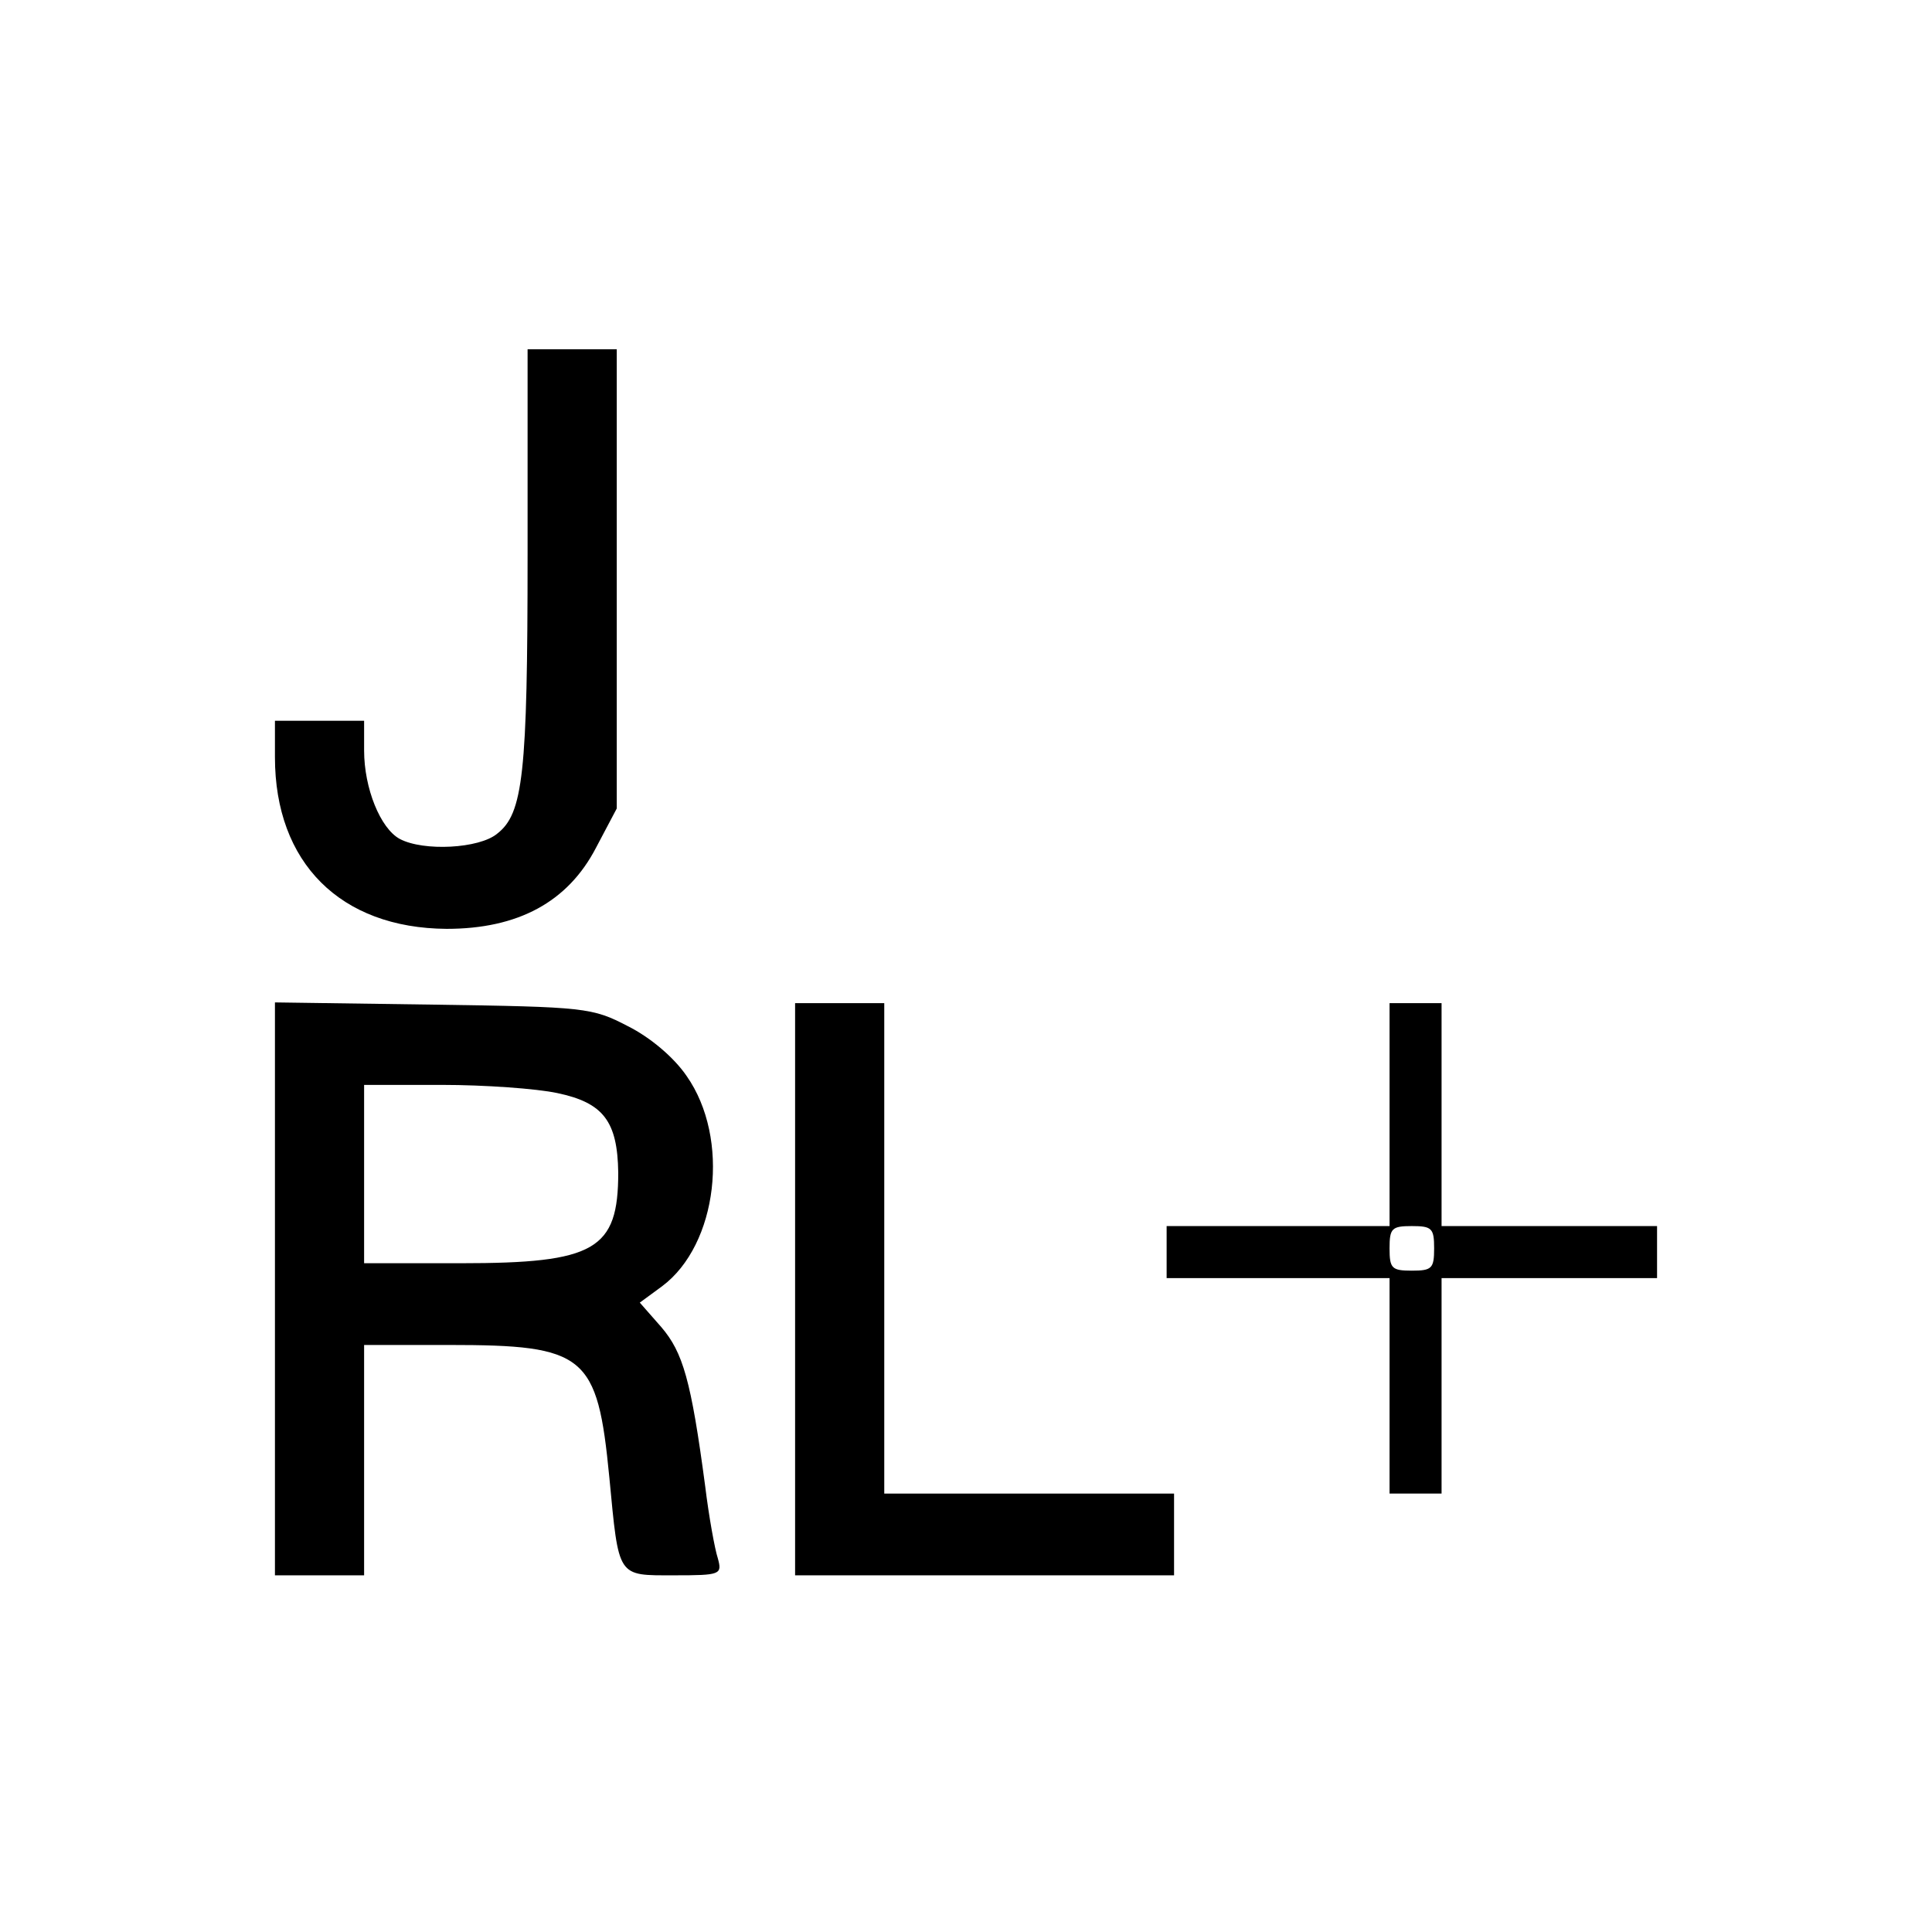
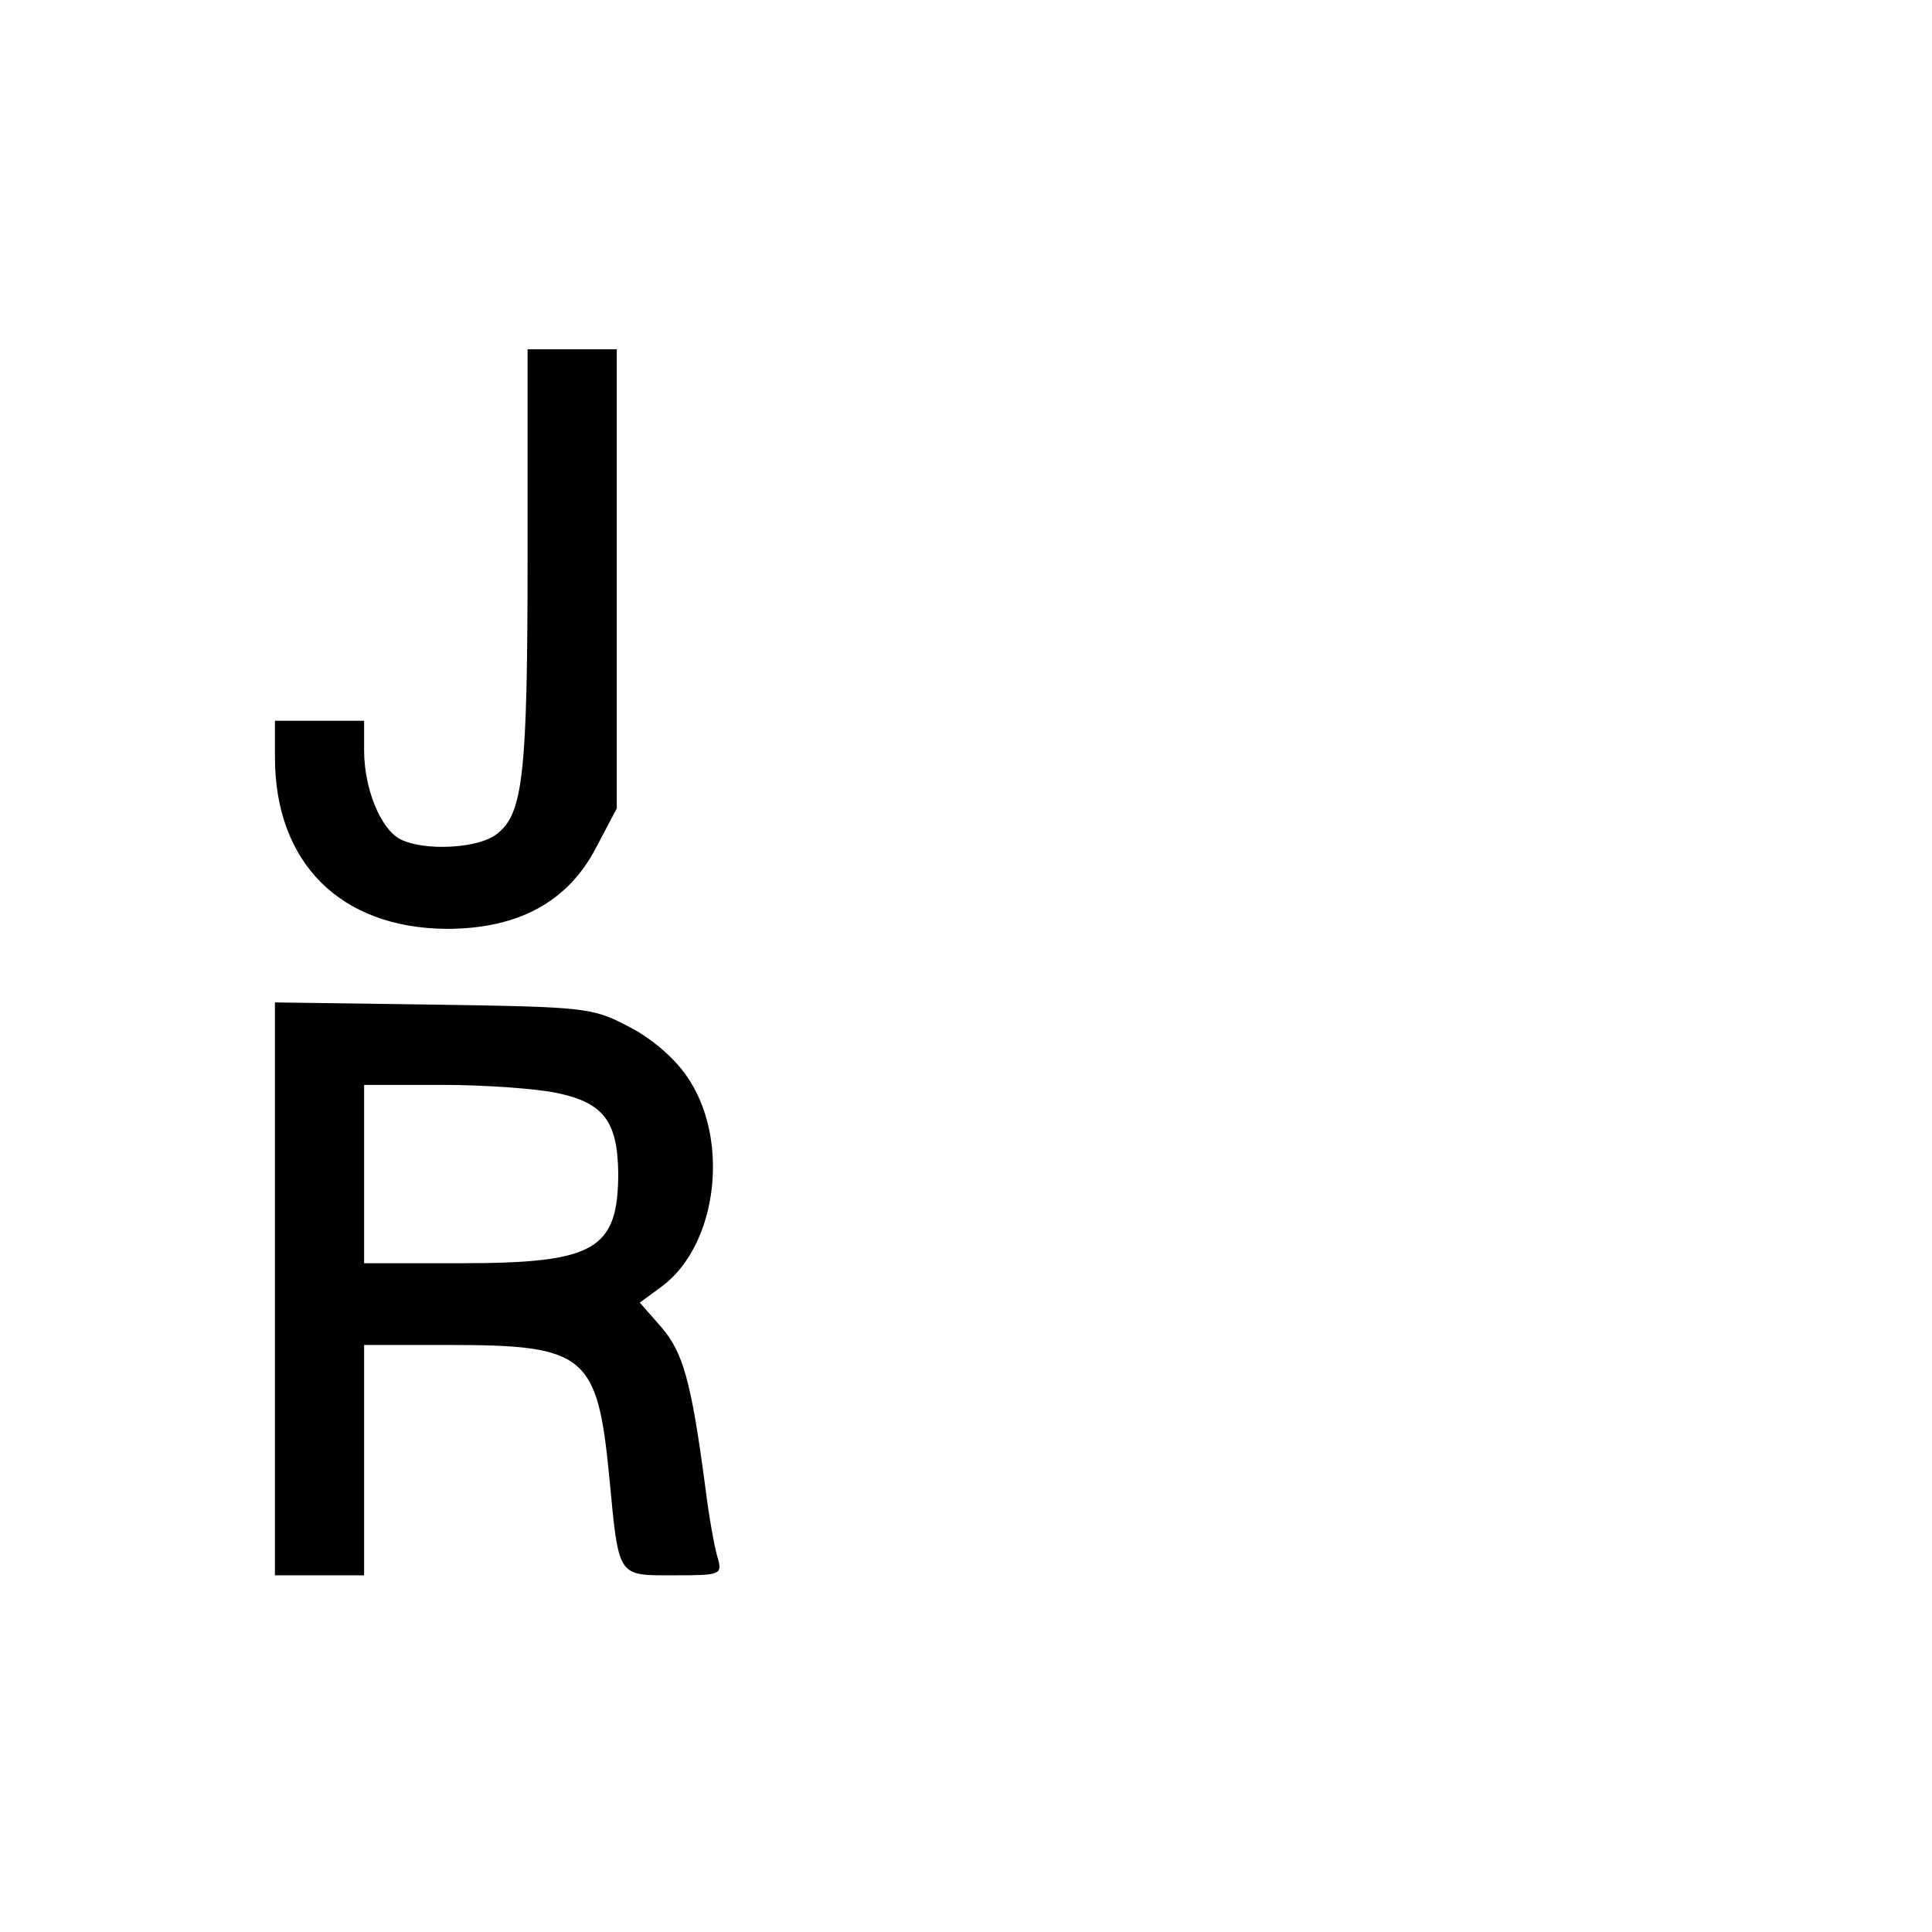
<svg xmlns="http://www.w3.org/2000/svg" version="1.0" width="260pt" height="260pt" viewBox="0 0 260 260" preserveAspectRatio="xMidYMid meet">
  <g transform="translate(0,260) scale(0.1,-0.1)" fill="#000000" stroke="none">
    <path d="M710 1853 c0 -295 -6 -348 -41 -375 -24 -20 -99 -24 -131 -7 -26 14 -48 68 -48 119 l0 40 -60 0 -60 0 0 -49 c0 -142 88 -230 231 -231 96 0 163 36 201 109 l28 53 0 309 0 309 -60 0 -60 0 0 -277z" />
    <path d="M370 866 l0 -386 60 0 60 0 0 155 0 155 114 0 c184 0 200 -13 216 -178 13 -136 10 -132 87 -132 63 0 65 1 59 23 -4 12 -12 56 -17 97 -19 143 -30 180 -59 214 l-29 33 30 22 c75 56 92 199 33 283 -17 25 -49 52 -79 67 -48 25 -57 26 -262 29 l-213 3 0 -385z m380 263 c62 -13 81 -38 82 -107 0 -104 -31 -122 -212 -122 l-130 0 0 120 0 120 105 0 c57 0 127 -5 155 -11z" />
-     <path d="M1070 865 l0 -385 255 0 255 0 0 55 0 55 -195 0 -195 0 0 330 0 330 -60 0 -60 0 0 -385z" />
-     <path d="M1870 1100 l0 -150 -150 0 -150 0 0 -35 0 -35 150 0 150 0 0 -145 0 -145 35 0 35 0 0 145 0 145 145 0 145 0 0 35 0 35 -145 0 -145 0 0 150 0 150 -35 0 -35 0 0 -150z m60 -180 c0 -27 -3 -30 -30 -30 -27 0 -30 3 -30 30 0 27 3 30 30 30 27 0 30 -3 30 -30z" />
  </g>
</svg>